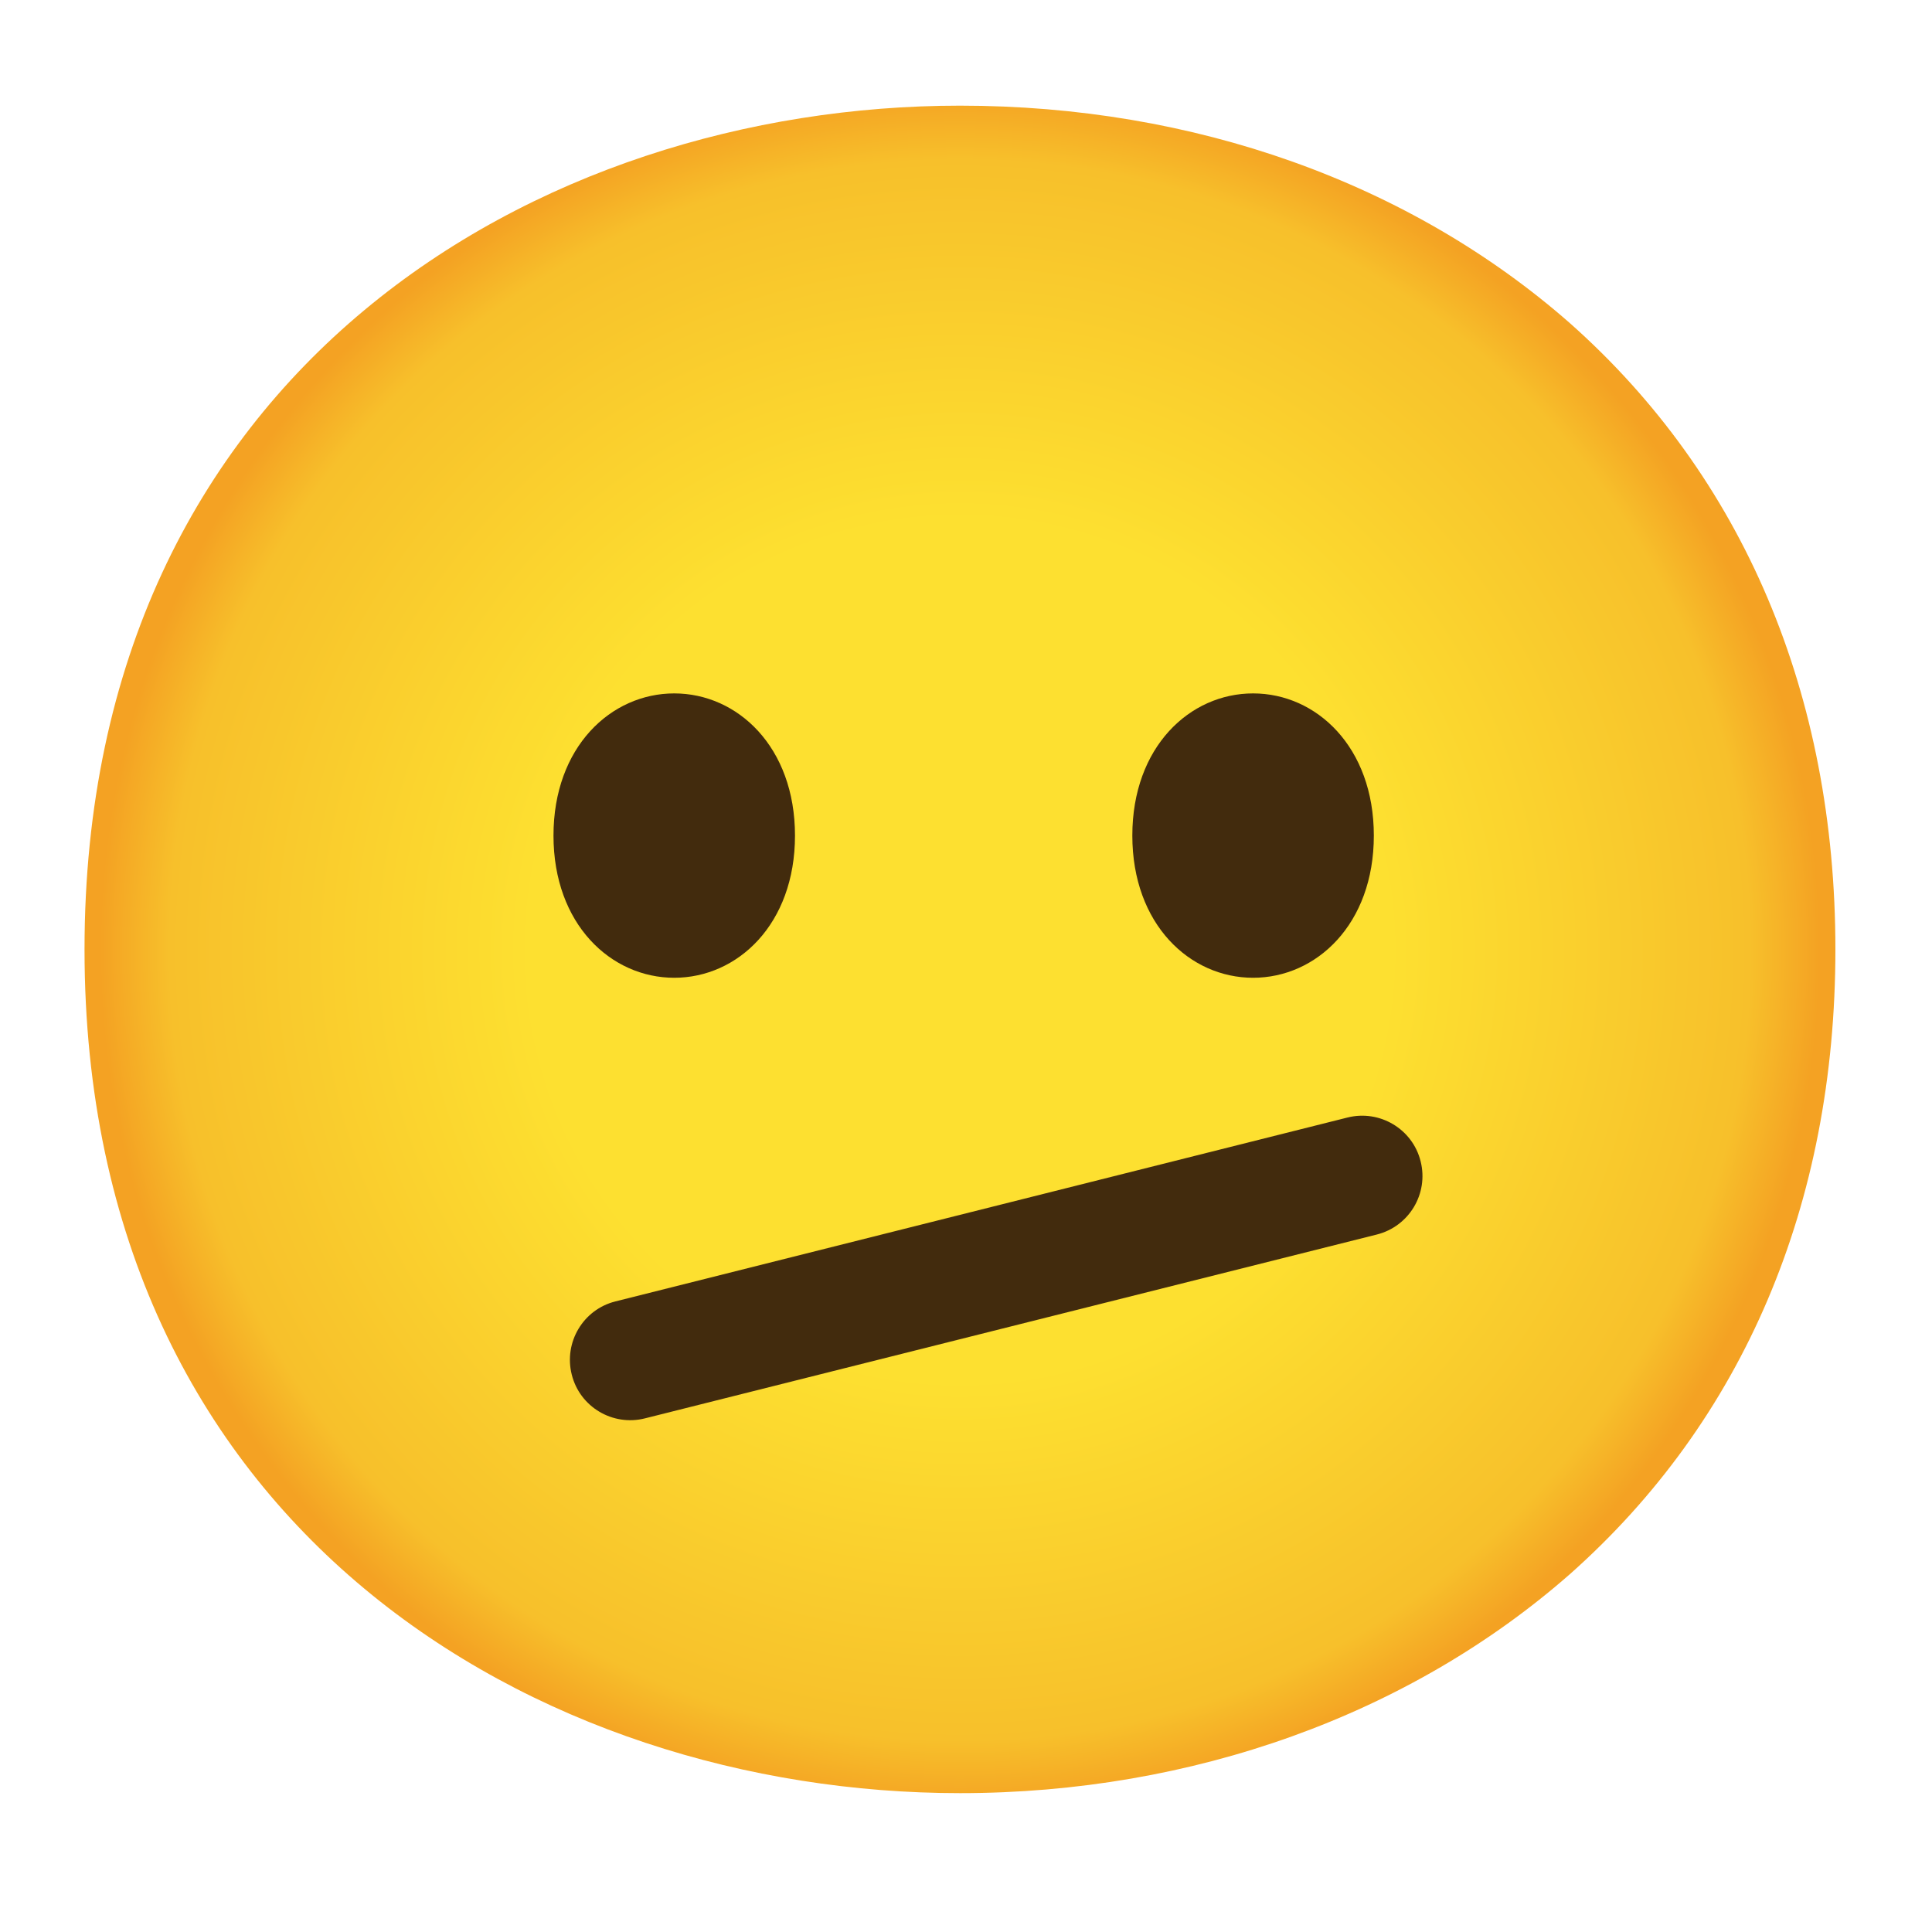
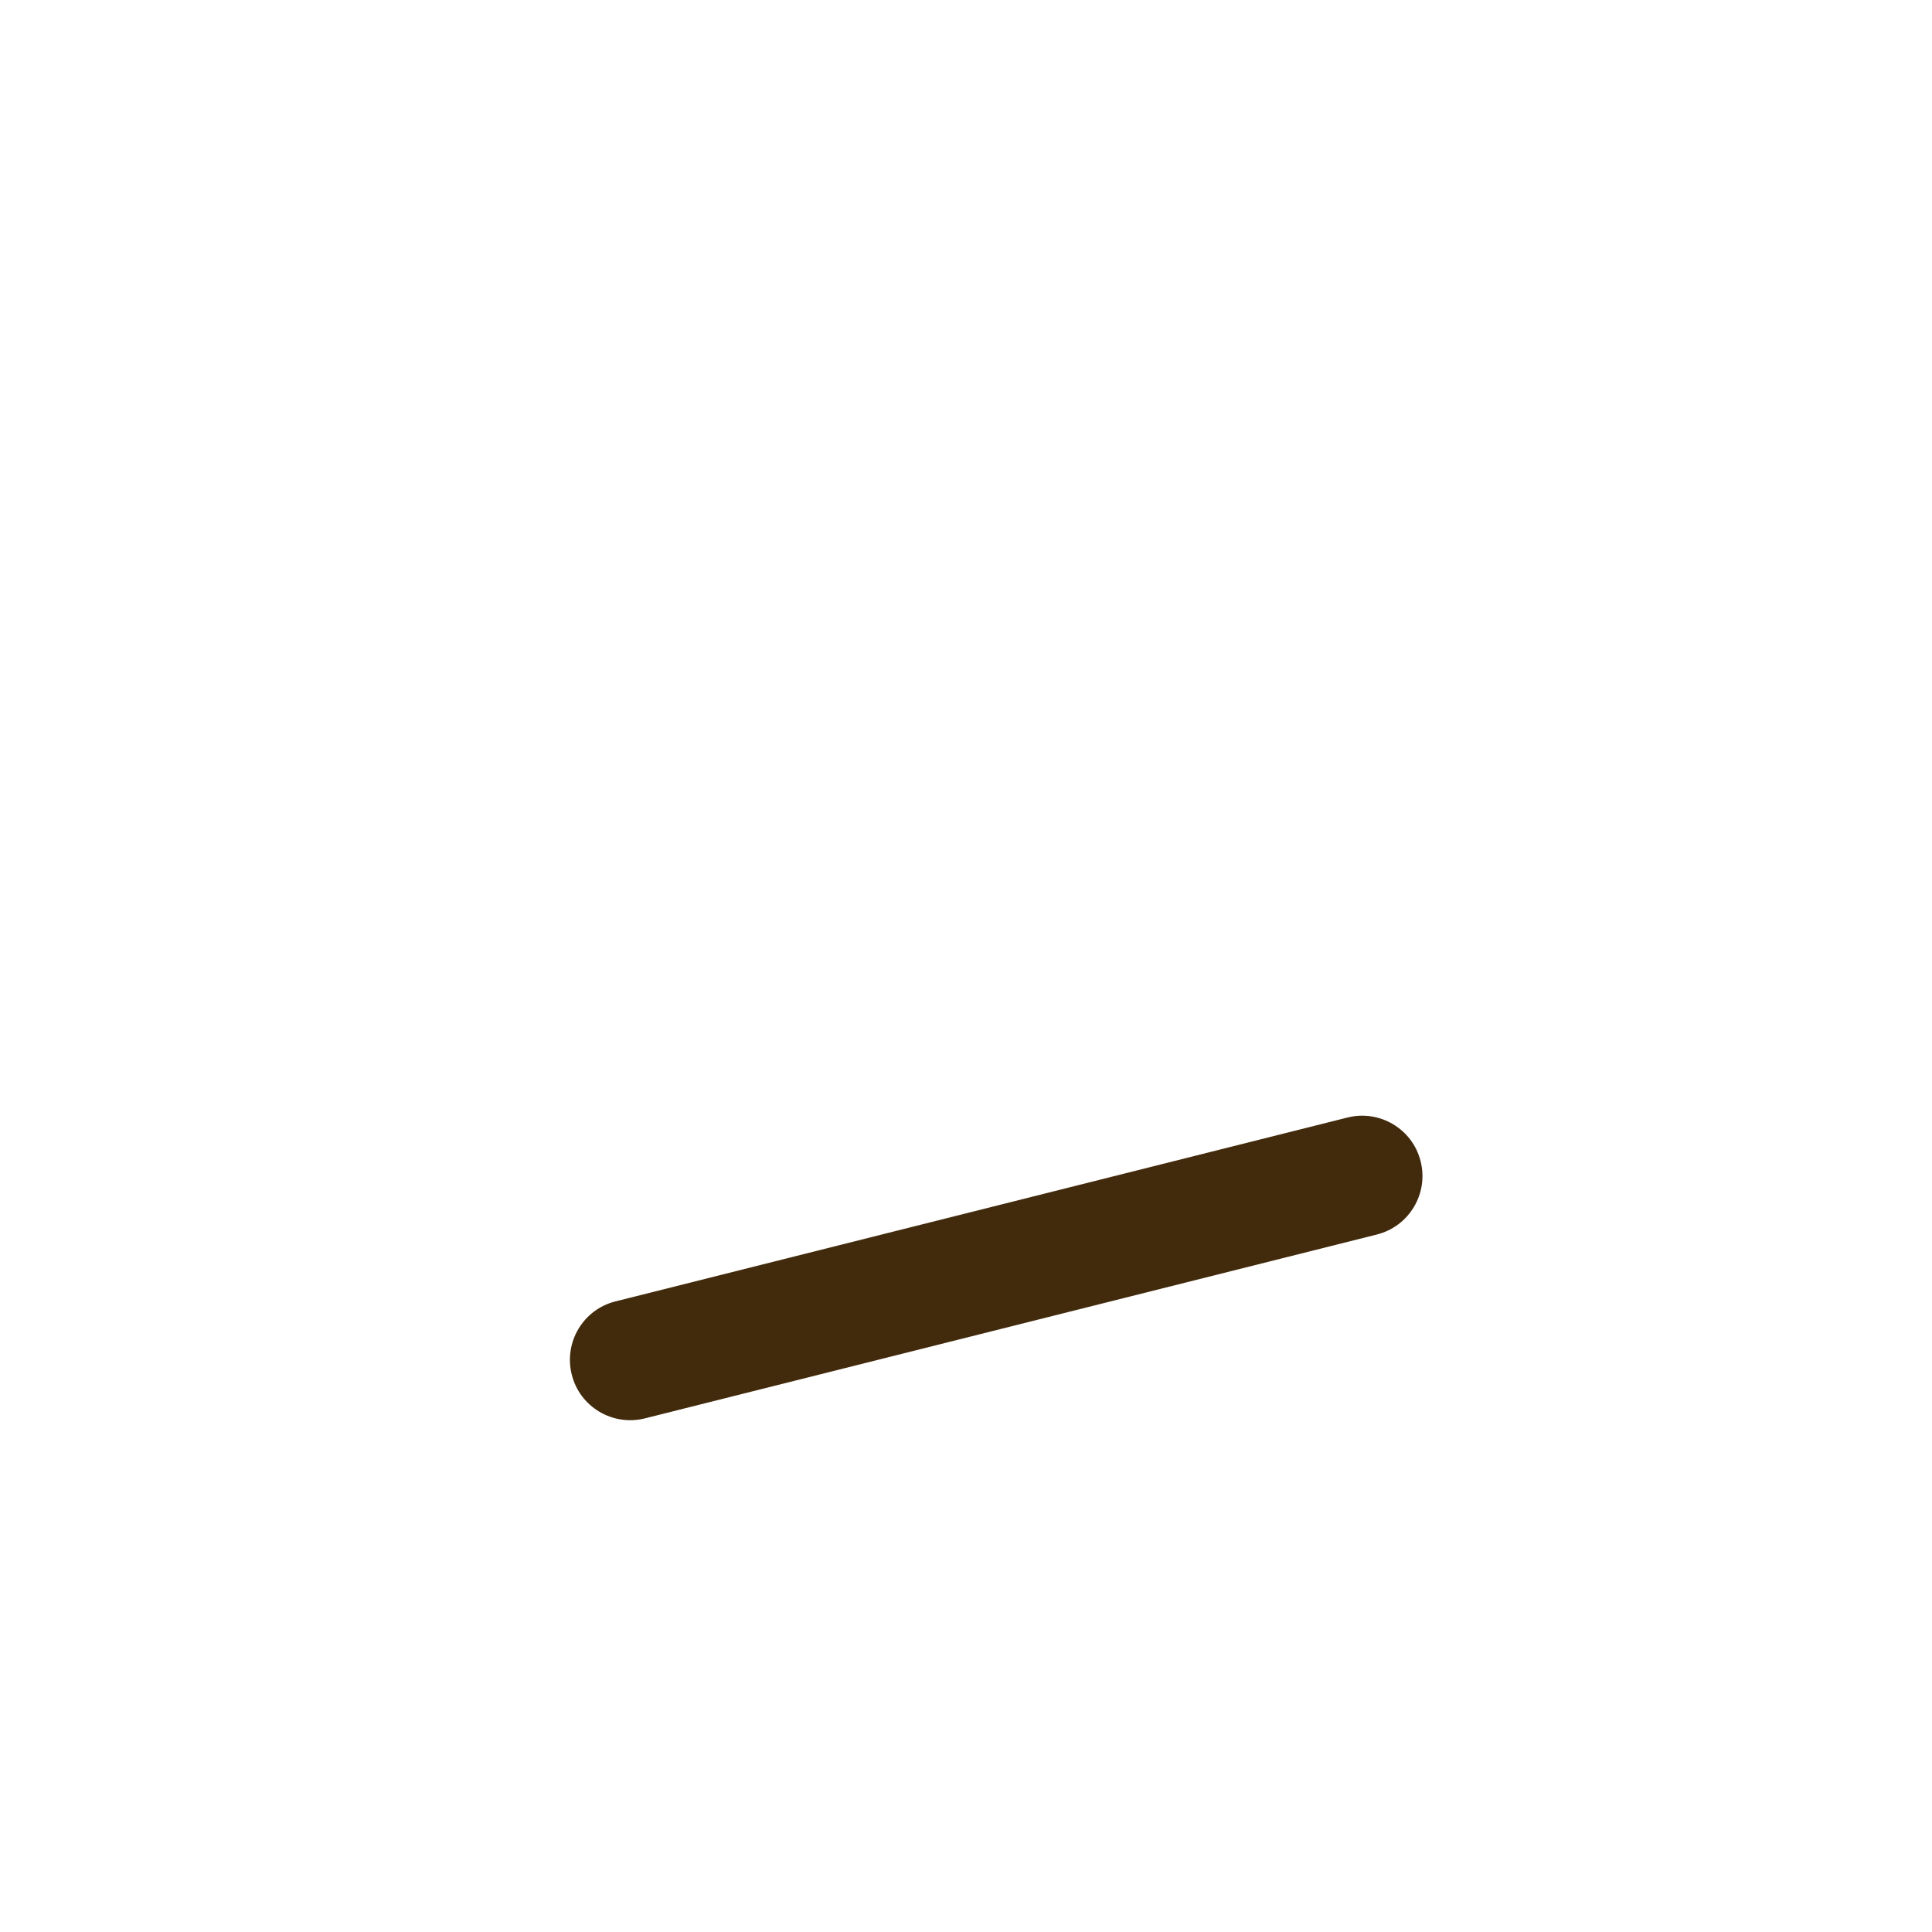
<svg xmlns="http://www.w3.org/2000/svg" xmlns:ns1="http://sodipodi.sourceforge.net/DTD/sodipodi-0.dtd" xmlns:ns2="http://www.inkscape.org/namespaces/inkscape" version="1.1" id="Raised-Hand" x="0px" y="0px" viewBox="0 0 128 128" style="enable-background:new 0 0 128 128;" xml:space="preserve" ns1:docname="emoji_u1fae4.svg" ns2:version="1.3.2 (091e20e, 2023-11-25, custom)">
  <defs id="defs7" />
  <ns1:namedview id="namedview7" pagecolor="#ffffff" bordercolor="#000000" borderopacity="0.25" ns2:showpageshadow="2" ns2:pageopacity="0.0" ns2:pagecheckerboard="0" ns2:deskcolor="#d1d1d1" ns2:zoom="6.0234375" ns2:cx="63.916991" ns2:cy="64" ns2:window-width="1920" ns2:window-height="991" ns2:window-x="-9" ns2:window-y="-9" ns2:window-maximized="1" ns2:current-layer="Raised-Hand" />
  <radialGradient id="face_1_" cx="63.6" cy="-7019.461" r="56.96" gradientTransform="matrix(1 0 0 -1 0 -6956.56)" gradientUnits="userSpaceOnUse">
    <stop offset="0.5" style="stop-color:#FDE030" id="stop1" />
    <stop offset="0.919" style="stop-color:#F7C02B" id="stop2" />
    <stop offset="1" style="stop-color:#F4A223" id="stop3" />
  </radialGradient>
-   <path id="face_73_" style="fill:url(#face_1_);" d="M63.6,118.8c-27.9,0-58-17.5-58-55.9S35.7,7,63.6,7c15.5,0,29.8,5.1,40.4,14.4  c11.5,10.2,17.6,24.6,17.6,41.5s-6.1,31.2-17.6,41.4C93.4,113.6,79,118.8,63.6,118.8z" />
-   <path style="fill:#422B0D;" d="M44.67,45.94L44.67,45.94c-4.19,0-8,3.54-8,9.42s3.81,9.42,8,9.42l0,0c4.19,0,8-3.54,8-9.42  S48.86,45.94,44.67,45.94z" id="path4" />
  <g id="g5">
    <g id="peepers_57_">
		
	</g>
  </g>
-   <path style="fill:#422B0D;" d="M83.02,45.94L83.02,45.94c-4.19,0-8,3.54-8,9.42s3.81,9.42,8,9.42l0,0c4.19,0,8-3.54,8-9.42  S87.21,45.94,83.02,45.94z" id="path6" />
  <g id="neutral-face_3_">
    <path id="mouth_22_" style="fill:#422B0D;" d="M91.22,81.79L42.73,93.97c-2.14,0.54-4.32-0.76-4.85-2.9   c-0.54-2.14,0.76-4.32,2.9-4.85l48.49-12.18c2.14-0.54,4.32,0.76,4.85,2.9C94.66,79.08,93.36,81.25,91.22,81.79z" />
  </g>
</svg>